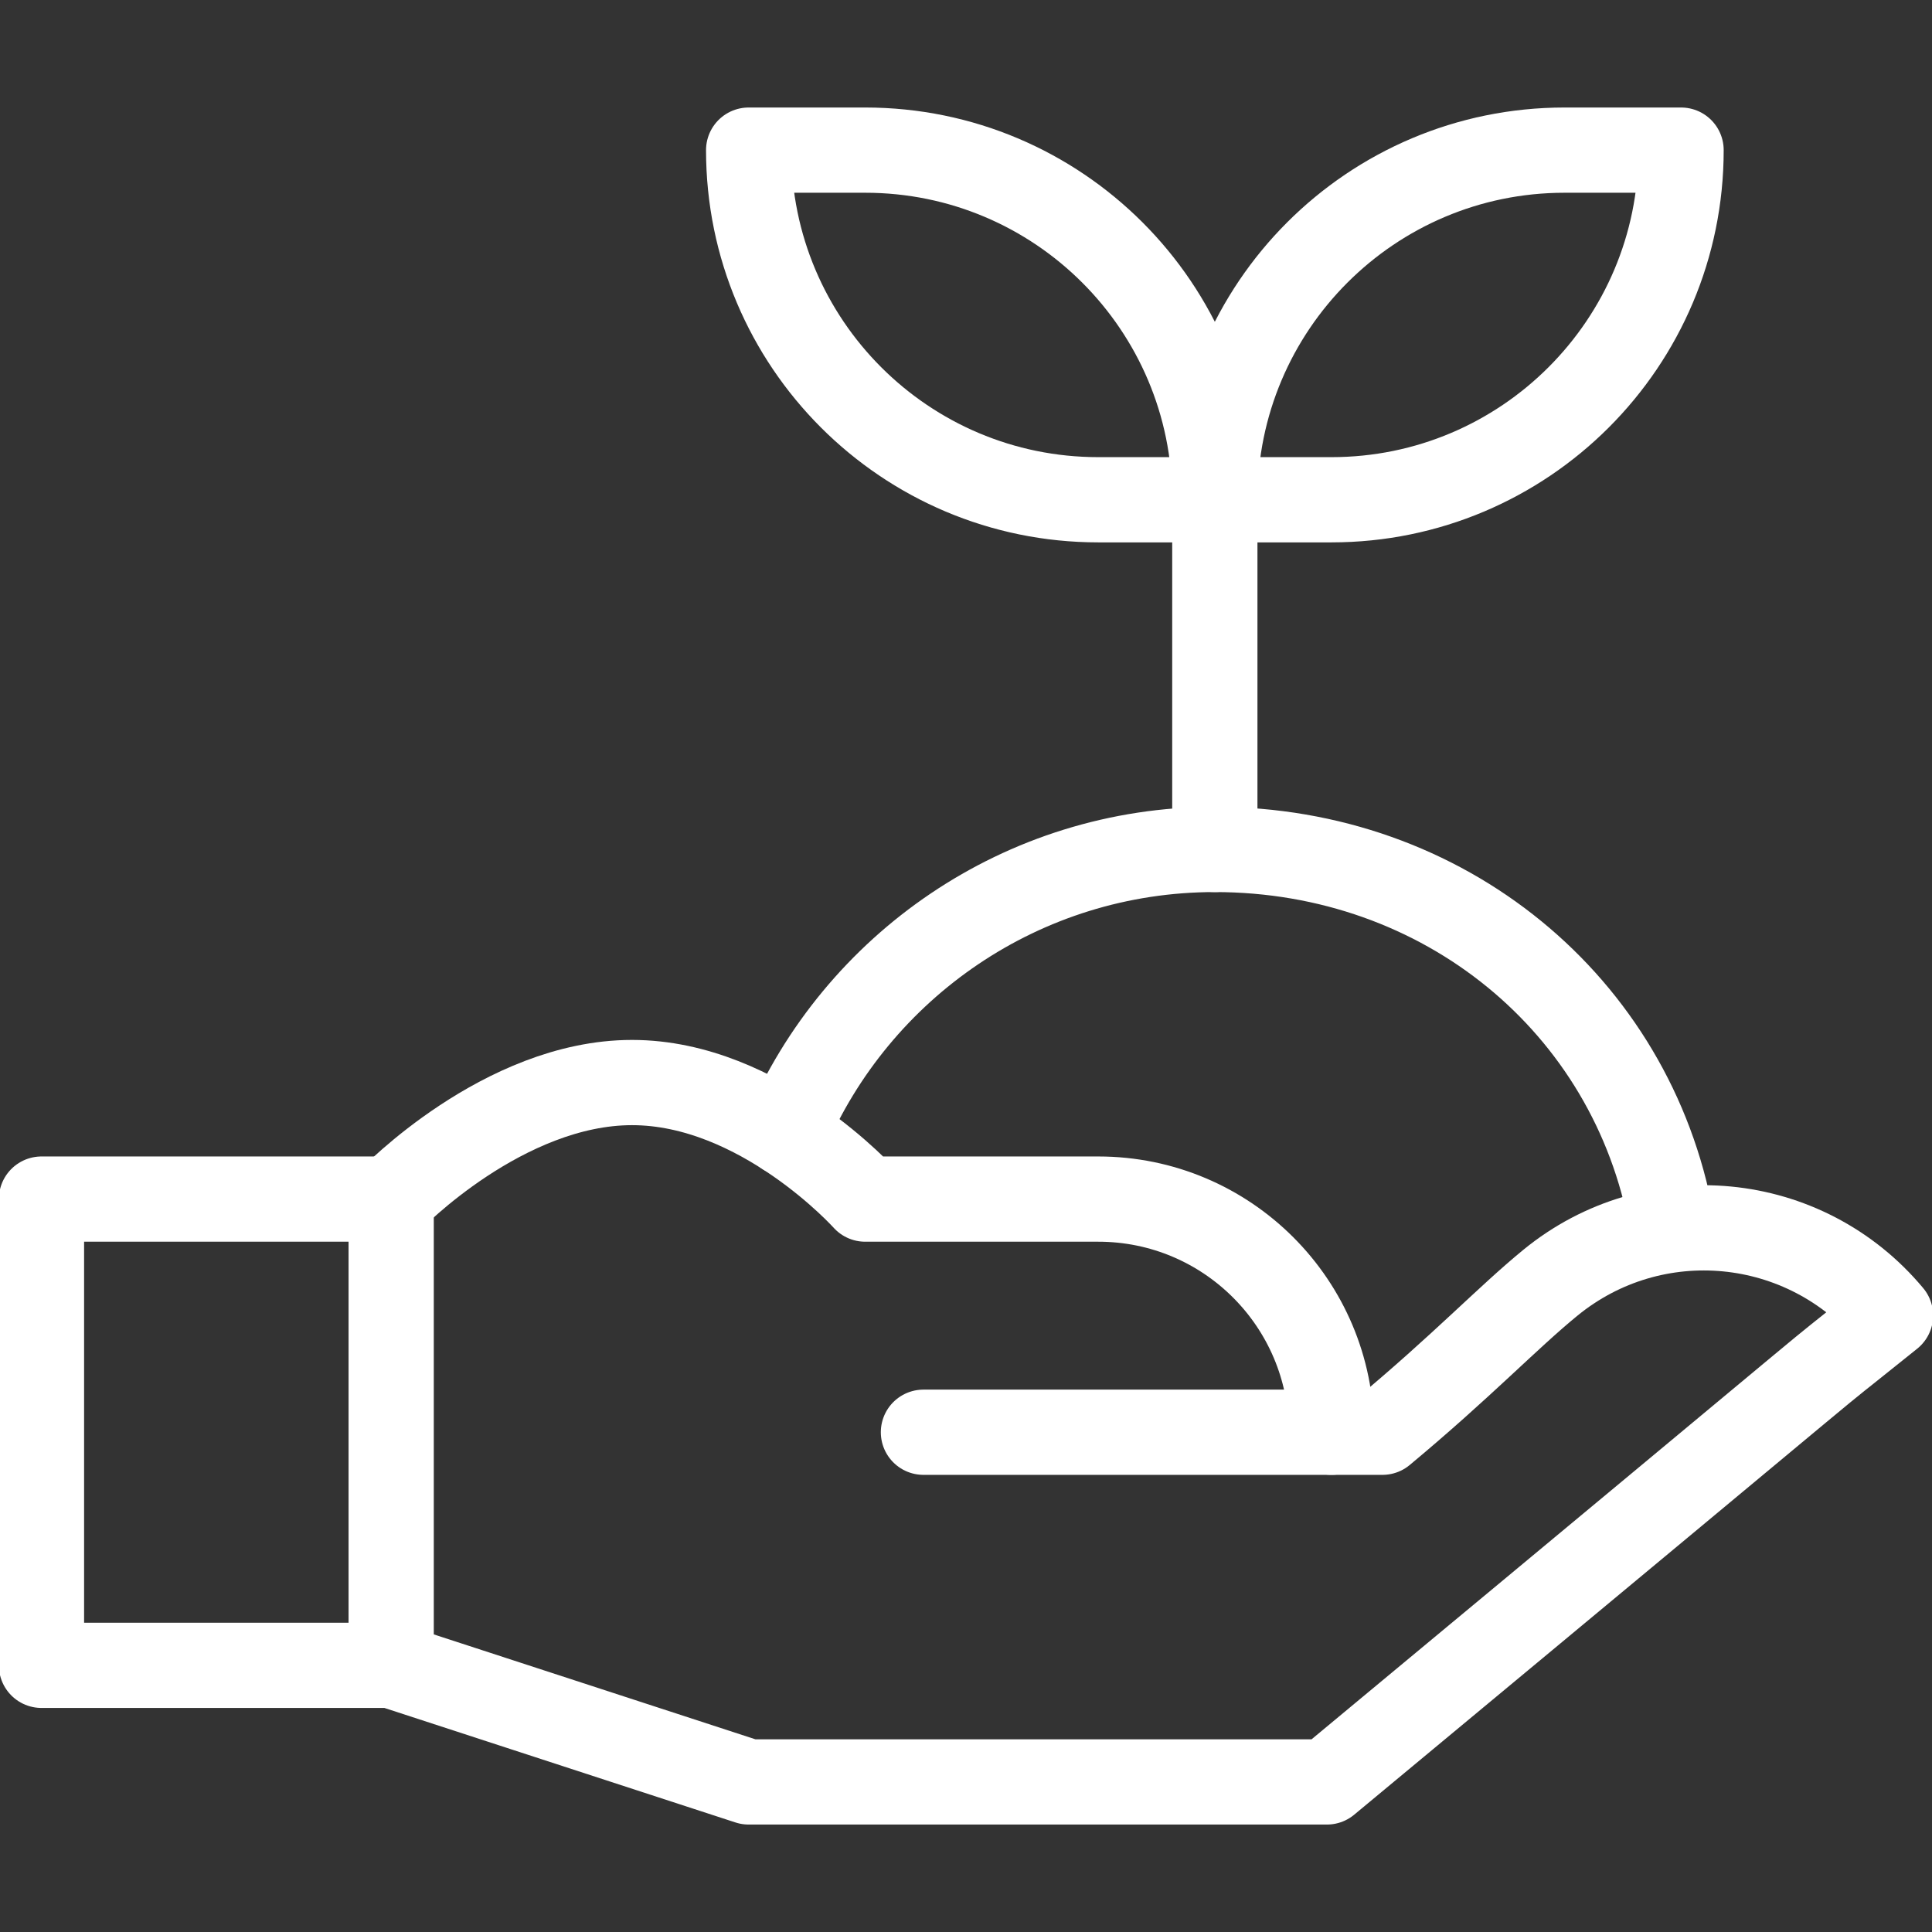
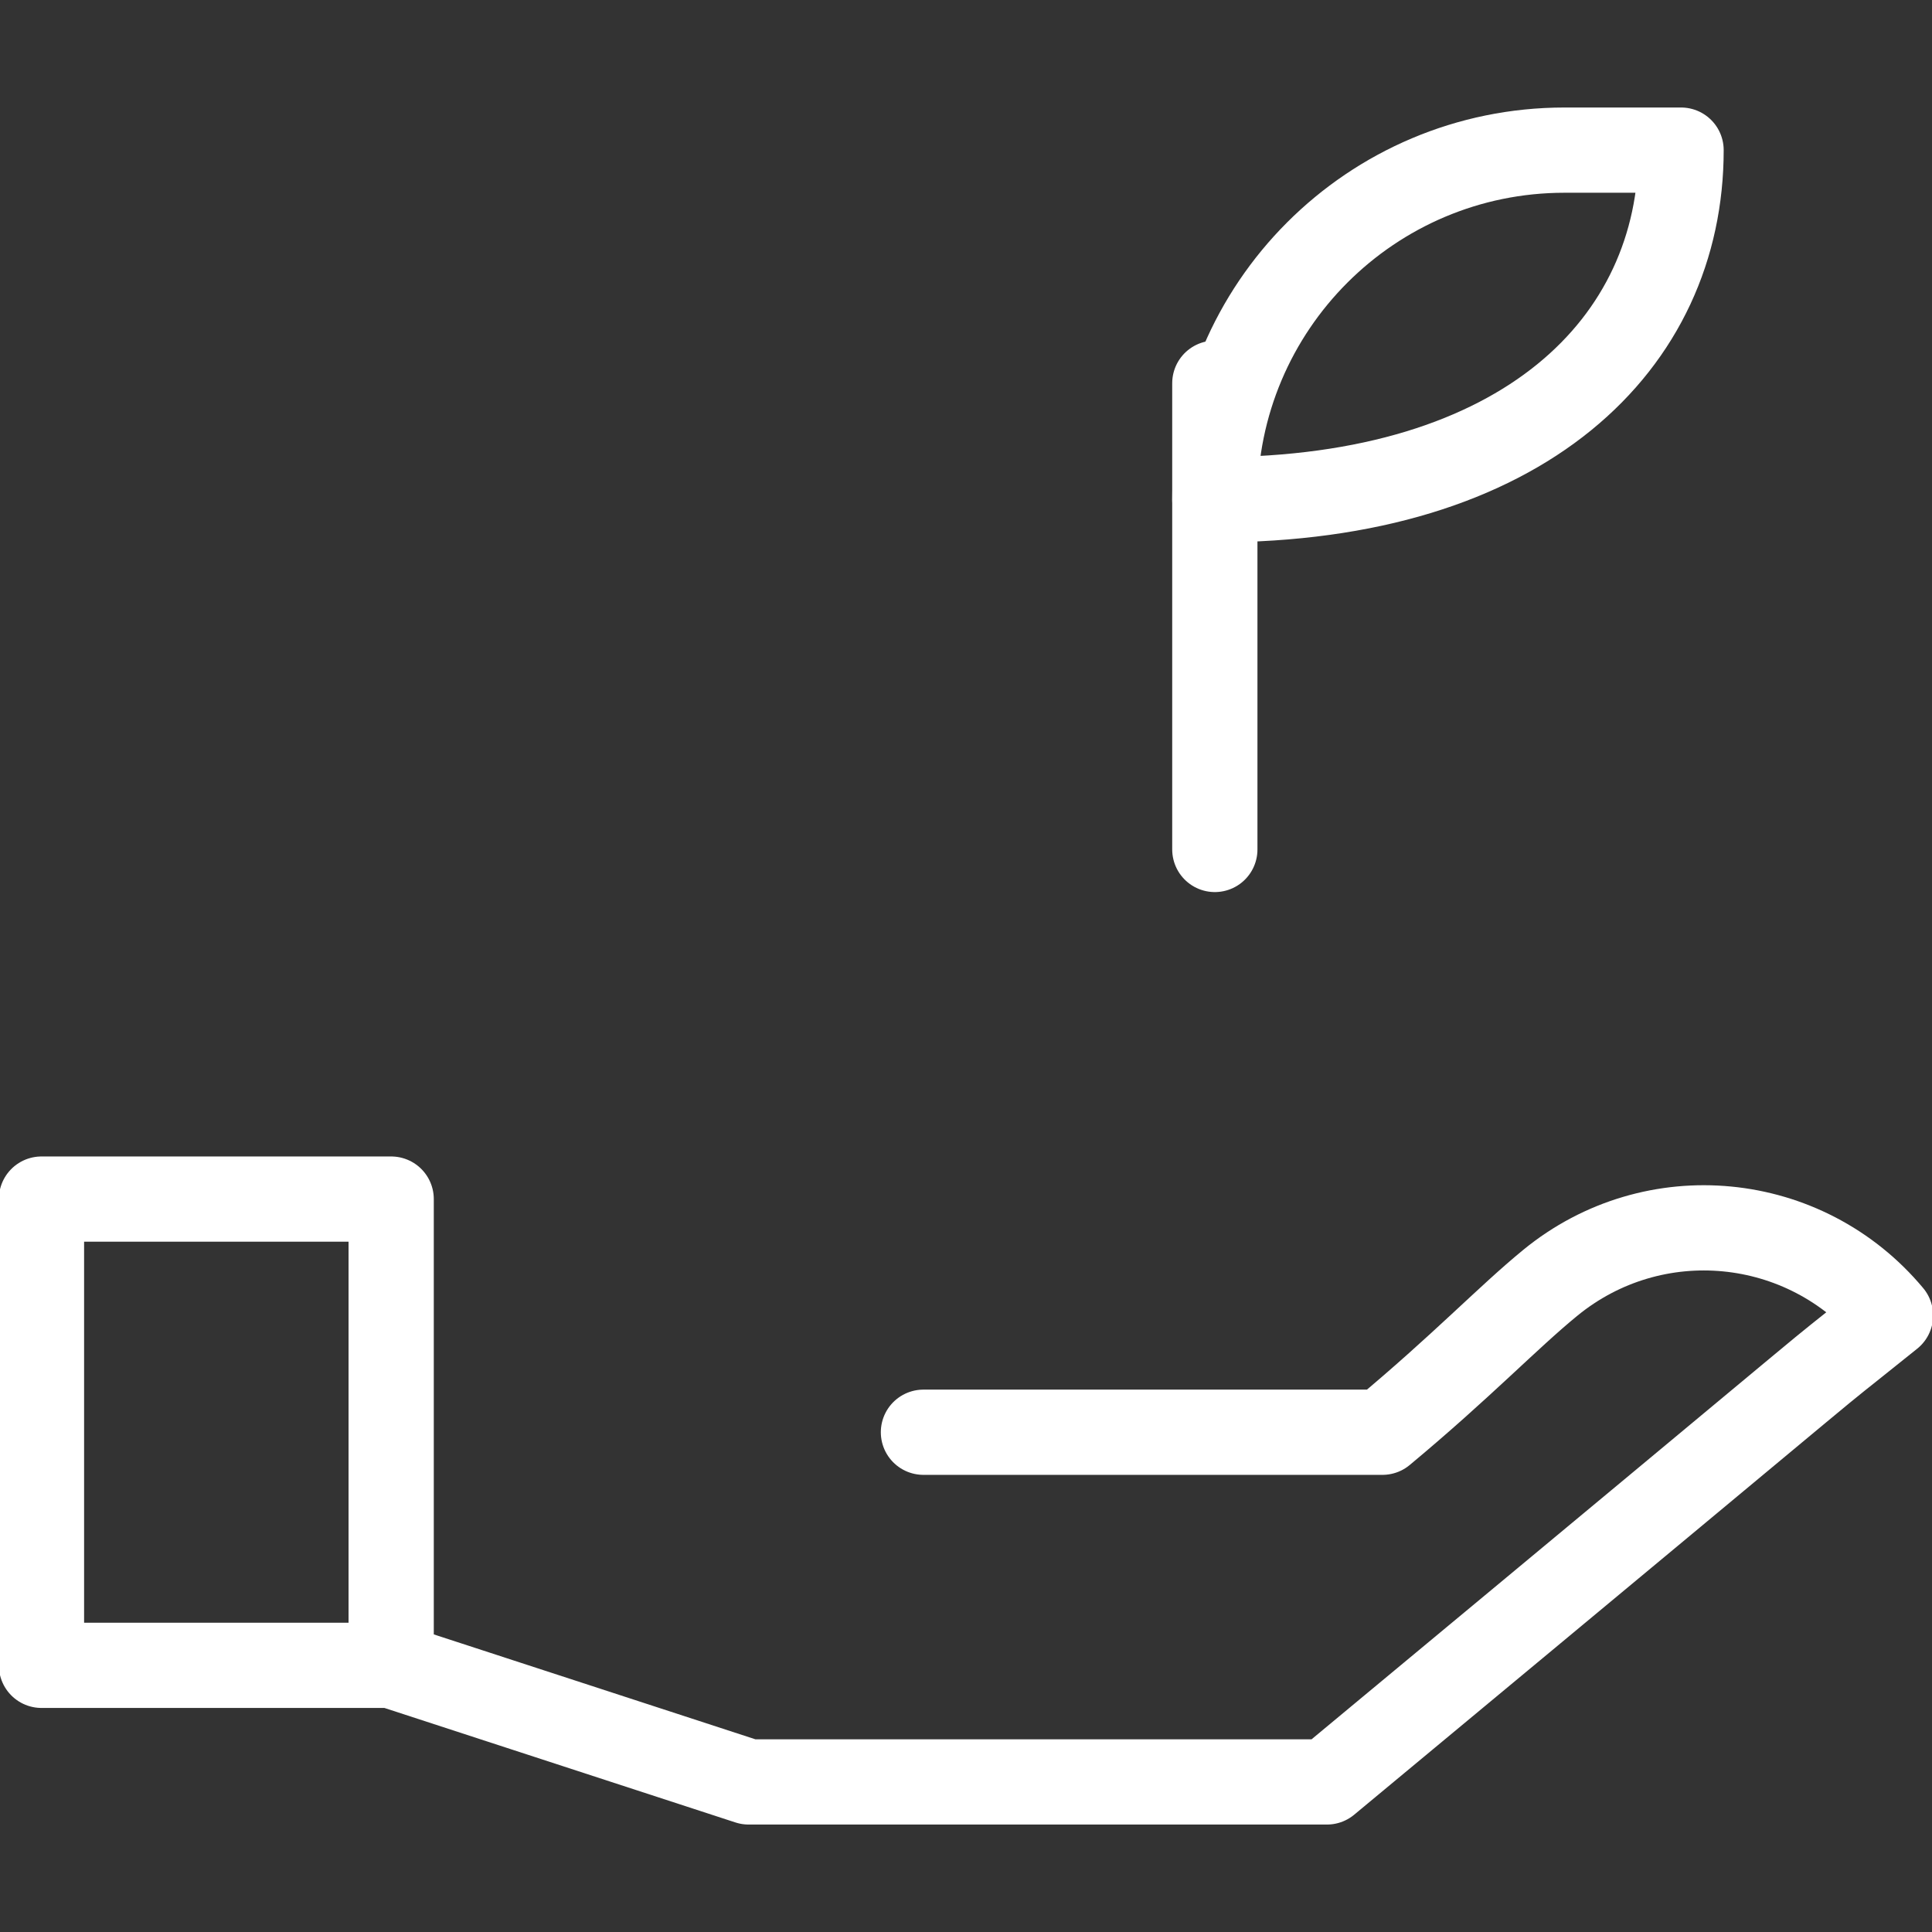
<svg xmlns="http://www.w3.org/2000/svg" width="34" height="34" viewBox="0 0 34 34" fill="none">
  <rect x="0" y="0" width="34" height="34" fill="#333333" stroke="none" />
  <g clip-path="url(#clip0_261_74)">
    <path d="M21.379 14.949V6.744" stroke="white" stroke-width="1.5" stroke-miterlimit="10" stroke-linecap="round" stroke-linejoin="round" />
-     <path d="M21.379 8.795H23.431C26.829 8.795 29.584 6.04 29.584 2.642H27.533C24.134 2.642 21.379 5.397 21.379 8.795Z" stroke="white" stroke-width="1.5" stroke-miterlimit="10" stroke-linecap="round" stroke-linejoin="round" />
-     <path d="M21.379 8.795H19.328C15.93 8.795 13.175 6.04 13.175 2.642H15.226C18.624 2.642 21.379 5.397 21.379 8.795Z" stroke="white" stroke-width="1.5" stroke-miterlimit="10" stroke-linecap="round" stroke-linejoin="round" />
-     <path d="M6.884 21.102C6.884 21.102 8.858 19.051 11.123 19.051C13.389 19.051 15.226 21.102 15.226 21.102H19.328C21.594 21.102 23.431 22.939 23.431 25.204C23.431 25.205 23.431 25.205 23.431 25.205" stroke="white" stroke-width="1.5" stroke-miterlimit="10" stroke-linecap="round" stroke-linejoin="round" />
+     <path d="M21.379 8.795C26.829 8.795 29.584 6.04 29.584 2.642H27.533C24.134 2.642 21.379 5.397 21.379 8.795Z" stroke="white" stroke-width="1.5" stroke-miterlimit="10" stroke-linecap="round" stroke-linejoin="round" />
    <path d="M6.884 29.307H0.73V21.102H6.884V29.307ZM6.884 29.307L13.175 31.359H23.352C34.339 22.238 31.09 24.902 33.27 23.15C31.765 21.345 29.101 21.087 27.283 22.575C26.528 23.193 25.731 24.038 24.329 25.205H16.251" stroke="white" stroke-width="1.5" stroke-miterlimit="10" stroke-linecap="round" stroke-linejoin="round" />
-     <path d="M13.826 19.944C15.075 17.008 17.987 14.949 21.379 14.949C25.406 14.949 28.721 17.672 29.417 21.498" stroke="white" stroke-width="1.5" stroke-miterlimit="10" stroke-linecap="round" stroke-linejoin="round" />
  </g>
  <defs>
    <clipPath id="clip0_261_74">
      <rect width="34" height="34" fill="white" />
    </clipPath>
  </defs>
</svg>